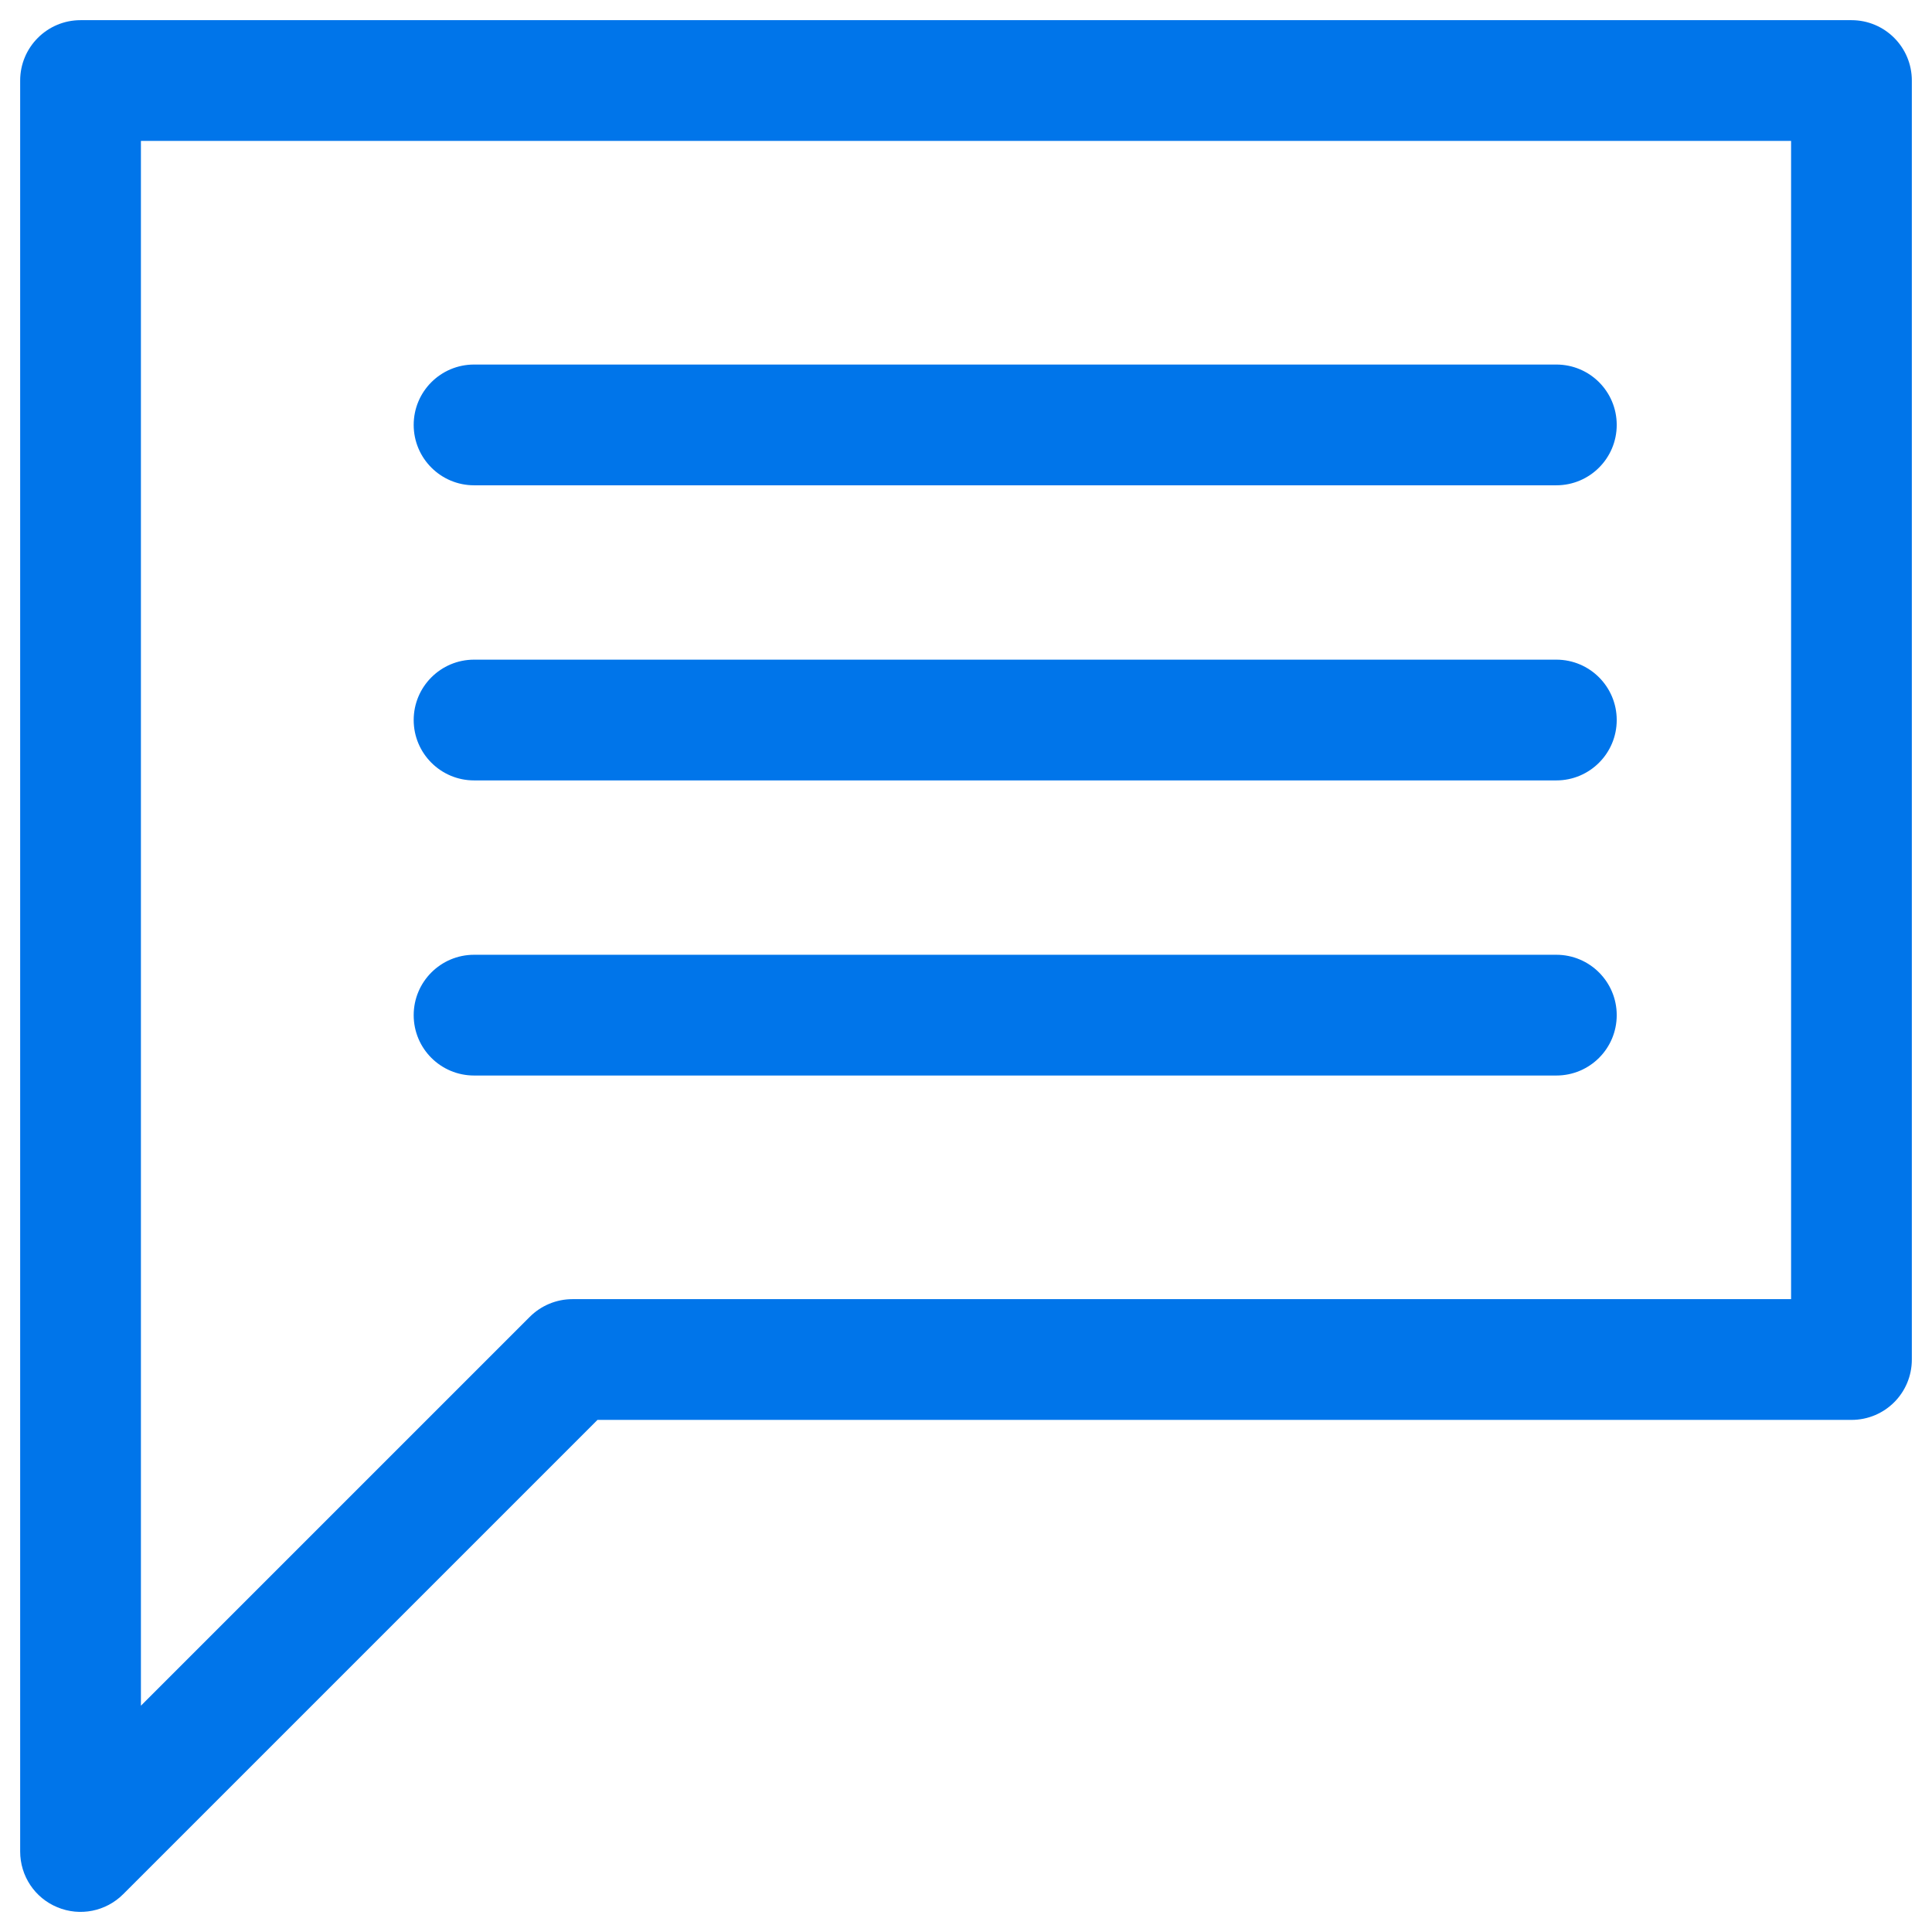
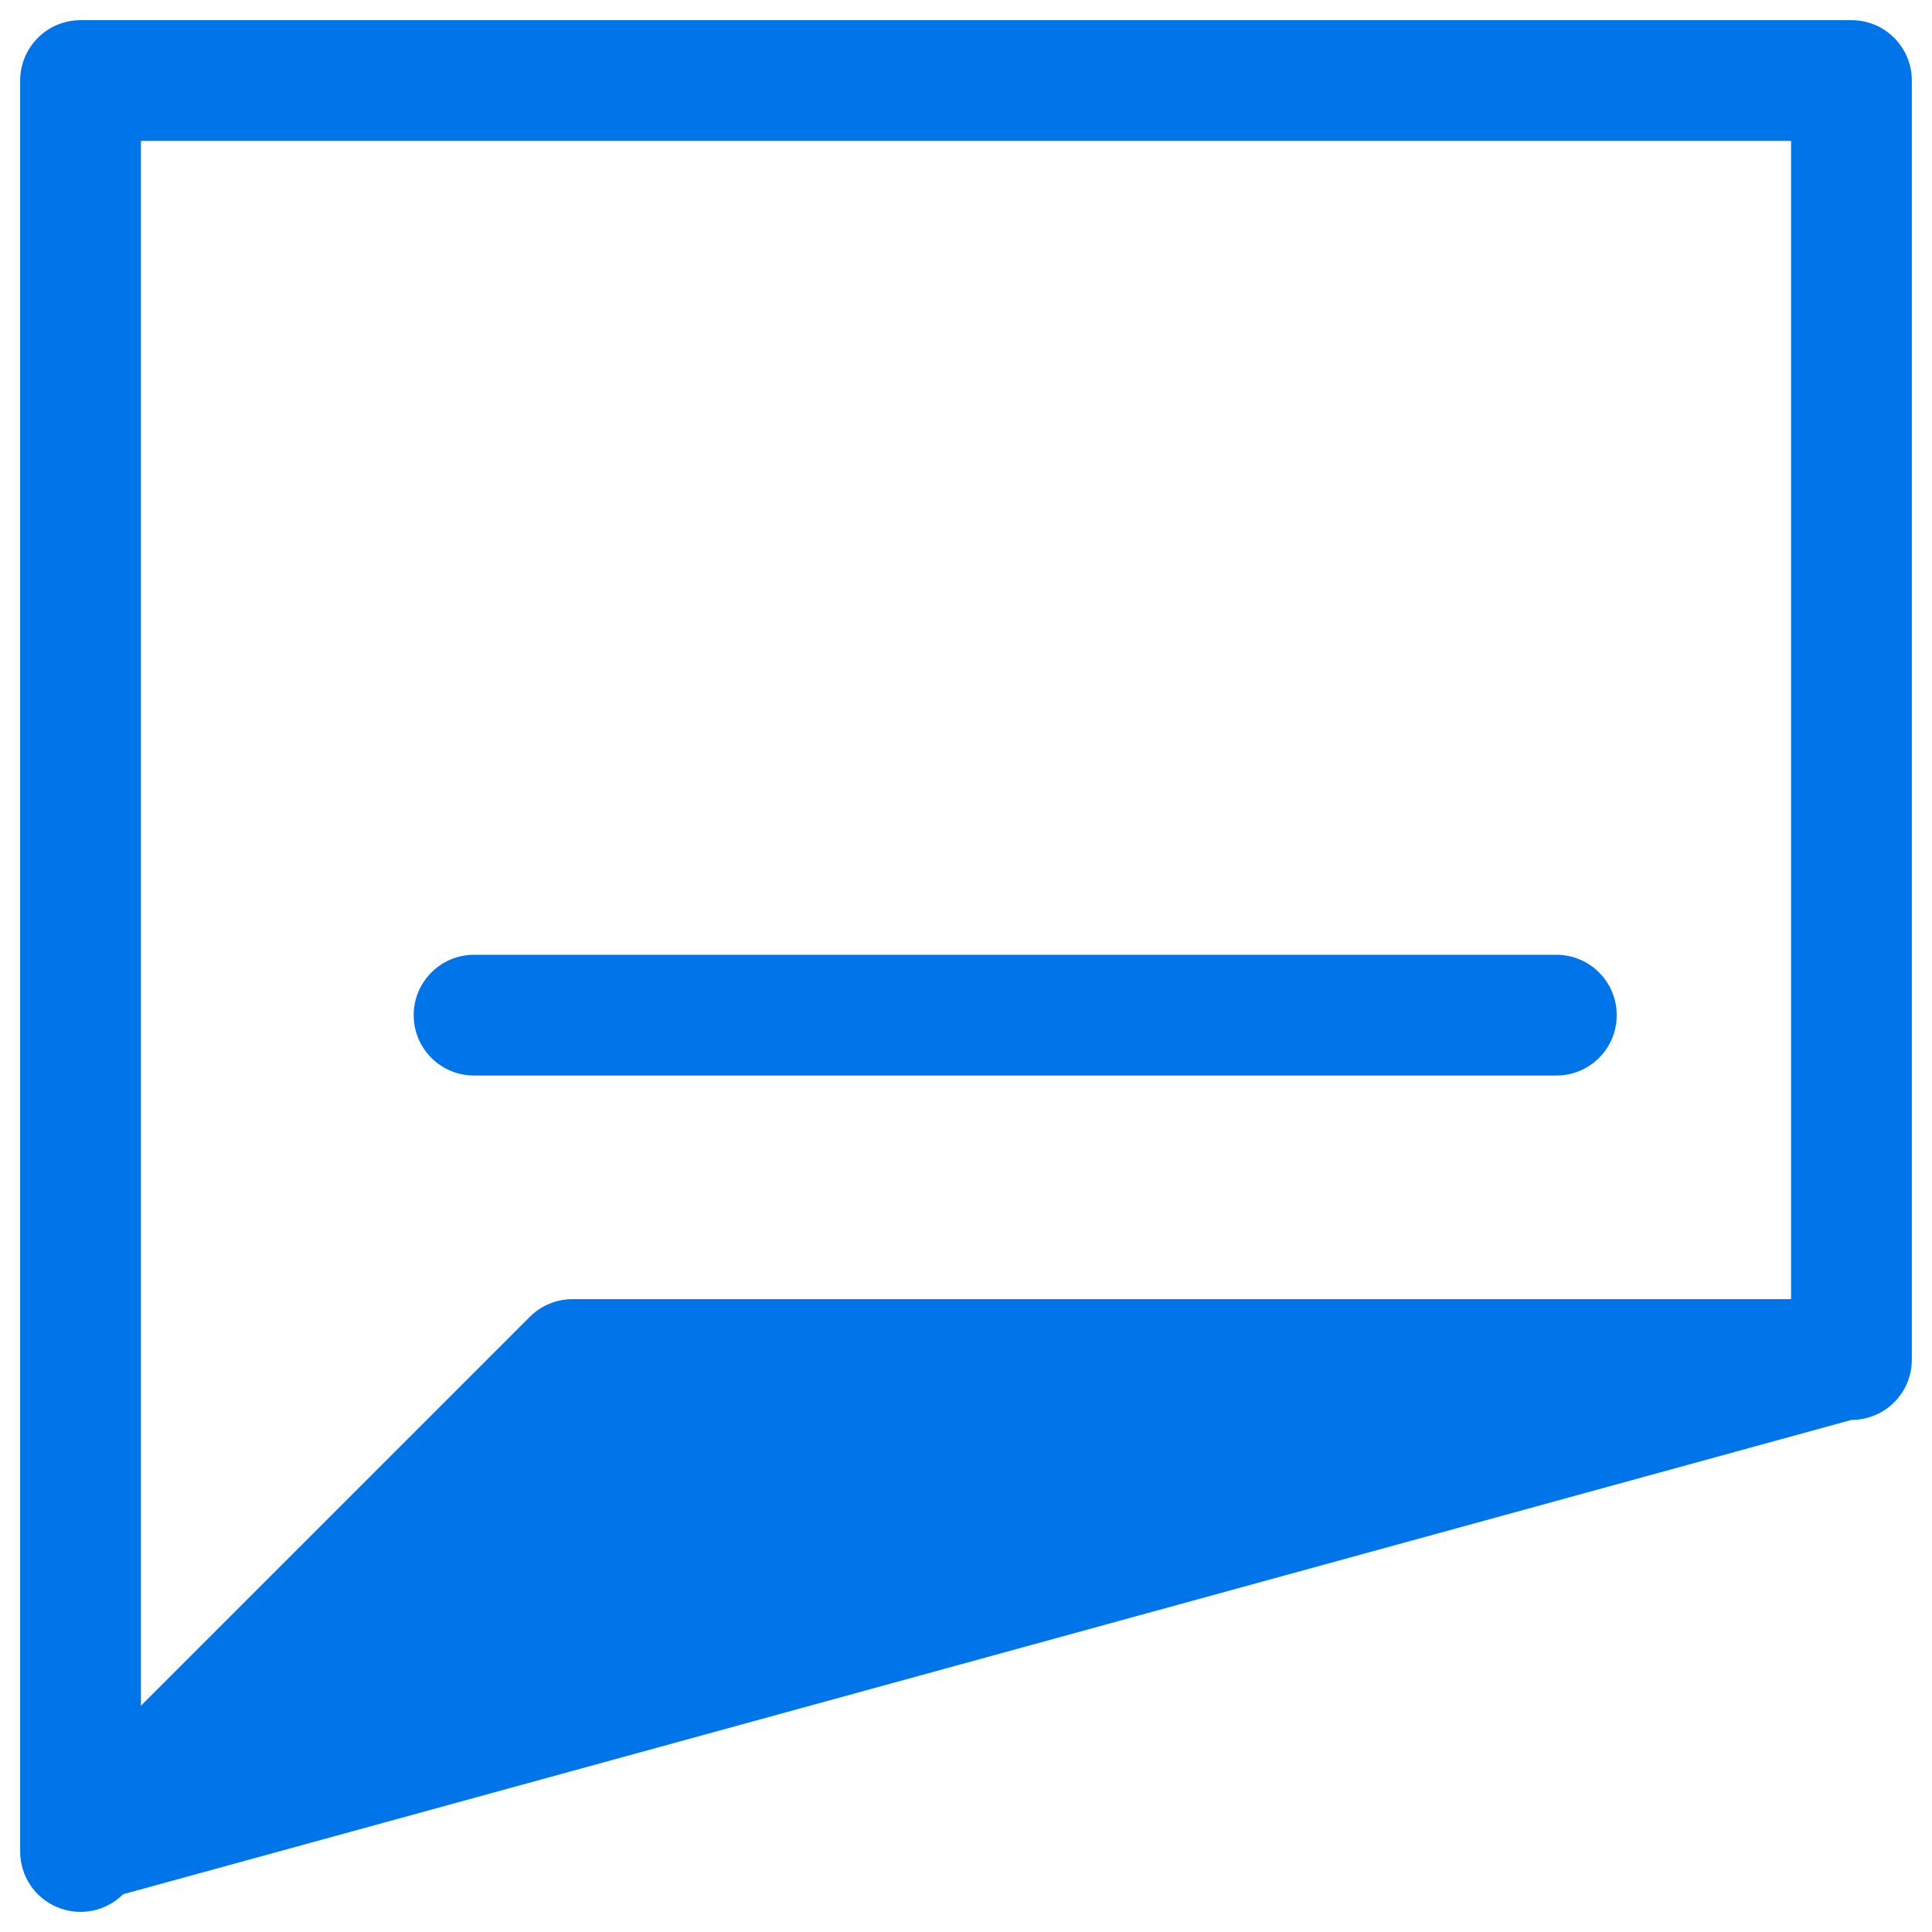
<svg xmlns="http://www.w3.org/2000/svg" width="16" height="16" viewBox="0 0 16 16" fill="none">
-   <path fill-rule="evenodd" clip-rule="evenodd" d="M0.167 0.667C0.167 0.391 0.391 0.167 0.667 0.167H15.333C15.61 0.167 15.833 0.391 15.833 0.667V11.259C15.833 11.536 15.61 11.759 15.333 11.759H4.948L1.02 15.687C0.877 15.83 0.662 15.873 0.475 15.795C0.288 15.718 0.167 15.536 0.167 15.333V0.667ZM1.167 1.167V14.126L4.387 10.906C4.481 10.812 4.608 10.759 4.741 10.759H14.833V1.167H1.167Z" fill="#0075EA" />
-   <path fill-rule="evenodd" clip-rule="evenodd" d="M3.426 3.519C3.426 3.242 3.65 3.019 3.926 3.019H12.889C13.165 3.019 13.389 3.242 13.389 3.519C13.389 3.795 13.165 4.019 12.889 4.019H3.926C3.65 4.019 3.426 3.795 3.426 3.519Z" fill="#0075EA" />
-   <path fill-rule="evenodd" clip-rule="evenodd" d="M3.426 5.963C3.426 5.687 3.65 5.463 3.926 5.463H12.889C13.165 5.463 13.389 5.687 13.389 5.963C13.389 6.239 13.165 6.463 12.889 6.463H3.926C3.65 6.463 3.426 6.239 3.426 5.963Z" fill="#0075EA" />
+   <path fill-rule="evenodd" clip-rule="evenodd" d="M0.167 0.667C0.167 0.391 0.391 0.167 0.667 0.167H15.333C15.61 0.167 15.833 0.391 15.833 0.667V11.259C15.833 11.536 15.61 11.759 15.333 11.759L1.02 15.687C0.877 15.83 0.662 15.873 0.475 15.795C0.288 15.718 0.167 15.536 0.167 15.333V0.667ZM1.167 1.167V14.126L4.387 10.906C4.481 10.812 4.608 10.759 4.741 10.759H14.833V1.167H1.167Z" fill="#0075EA" />
  <path fill-rule="evenodd" clip-rule="evenodd" d="M3.426 8.407C3.426 8.131 3.65 7.907 3.926 7.907H12.889C13.165 7.907 13.389 8.131 13.389 8.407C13.389 8.684 13.165 8.907 12.889 8.907H3.926C3.65 8.907 3.426 8.684 3.426 8.407Z" fill="#0075EA" />
</svg>